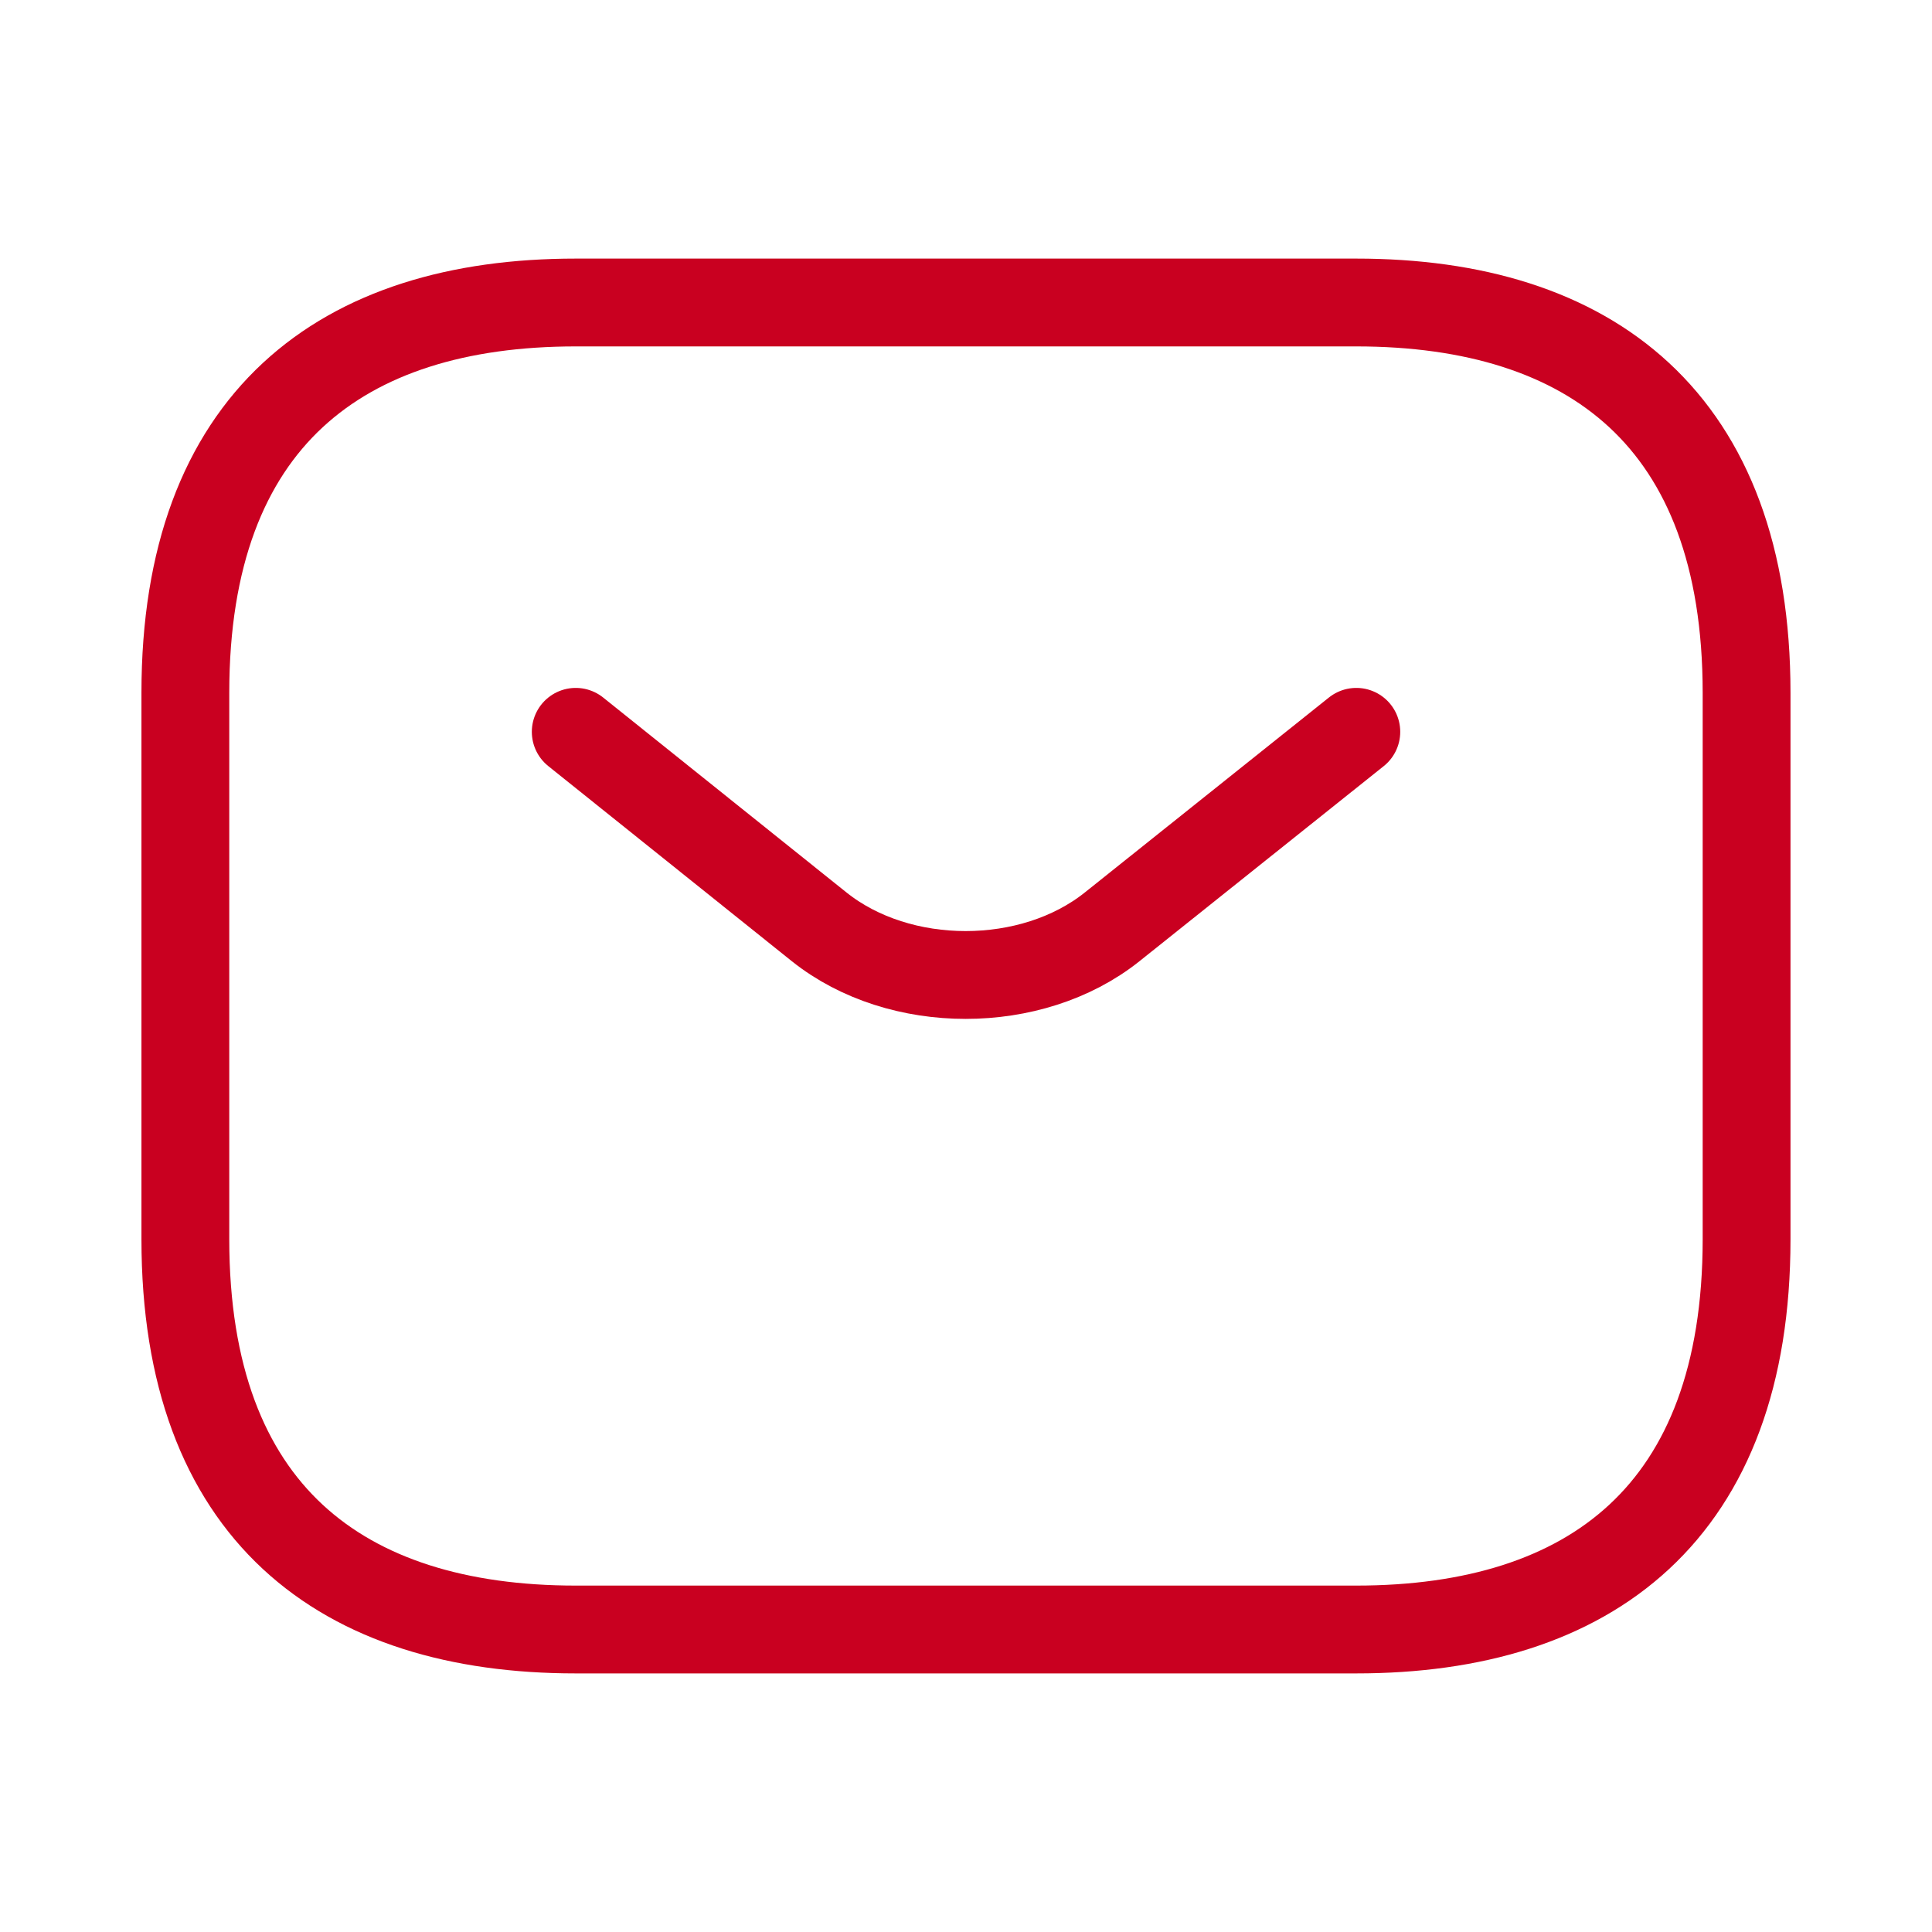
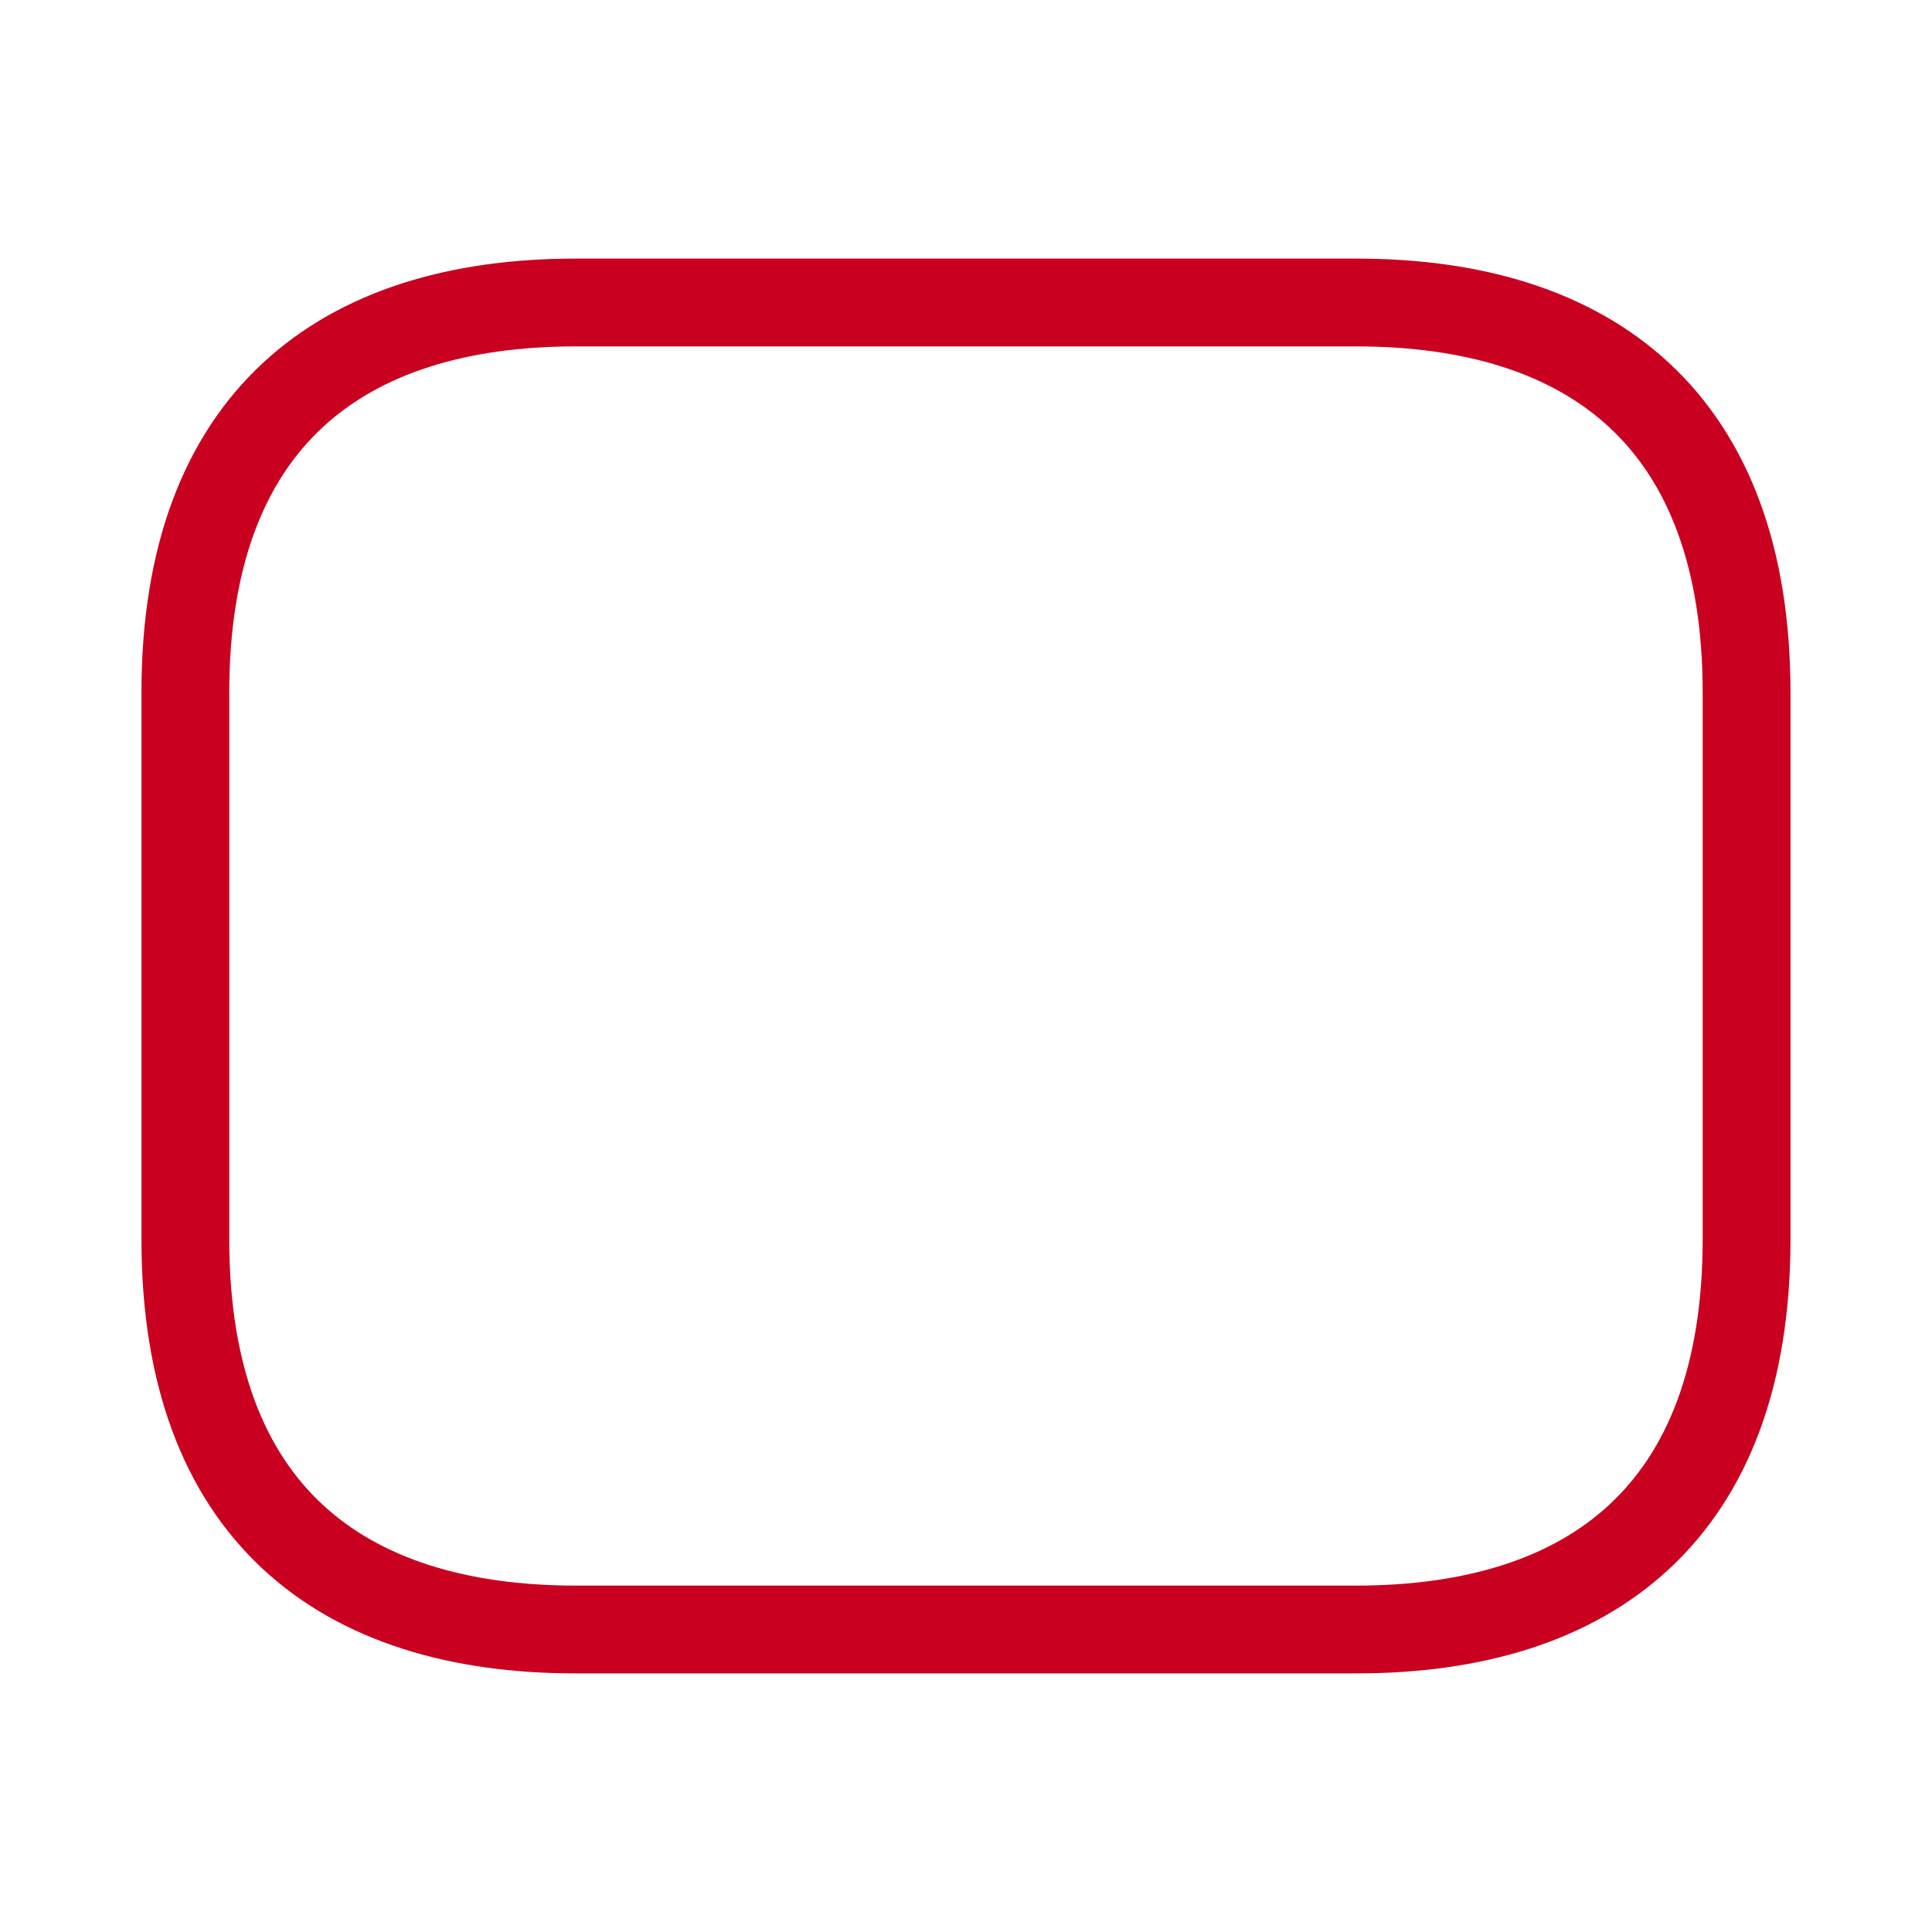
<svg xmlns="http://www.w3.org/2000/svg" width="33" height="33" viewBox="0 0 33 33" fill="none">
  <path d="M23.166 27.833H9.833C5.833 27.833 3.166 25.833 3.166 21.167V11.833C3.166 7.167 5.833 5.167 9.833 5.167H23.166C27.166 5.167 29.833 7.167 29.833 11.833V21.167C29.833 25.833 27.166 27.833 23.166 27.833Z" stroke="#C90020" stroke-width="1.5" stroke-miterlimit="10" stroke-linecap="round" stroke-linejoin="round" />
-   <path d="M23.167 12.5L18.994 15.833C17.621 16.927 15.367 16.927 13.994 15.833L9.834 12.5" stroke="#C90020" stroke-width="1.5" stroke-miterlimit="10" stroke-linecap="round" stroke-linejoin="round" />
</svg>